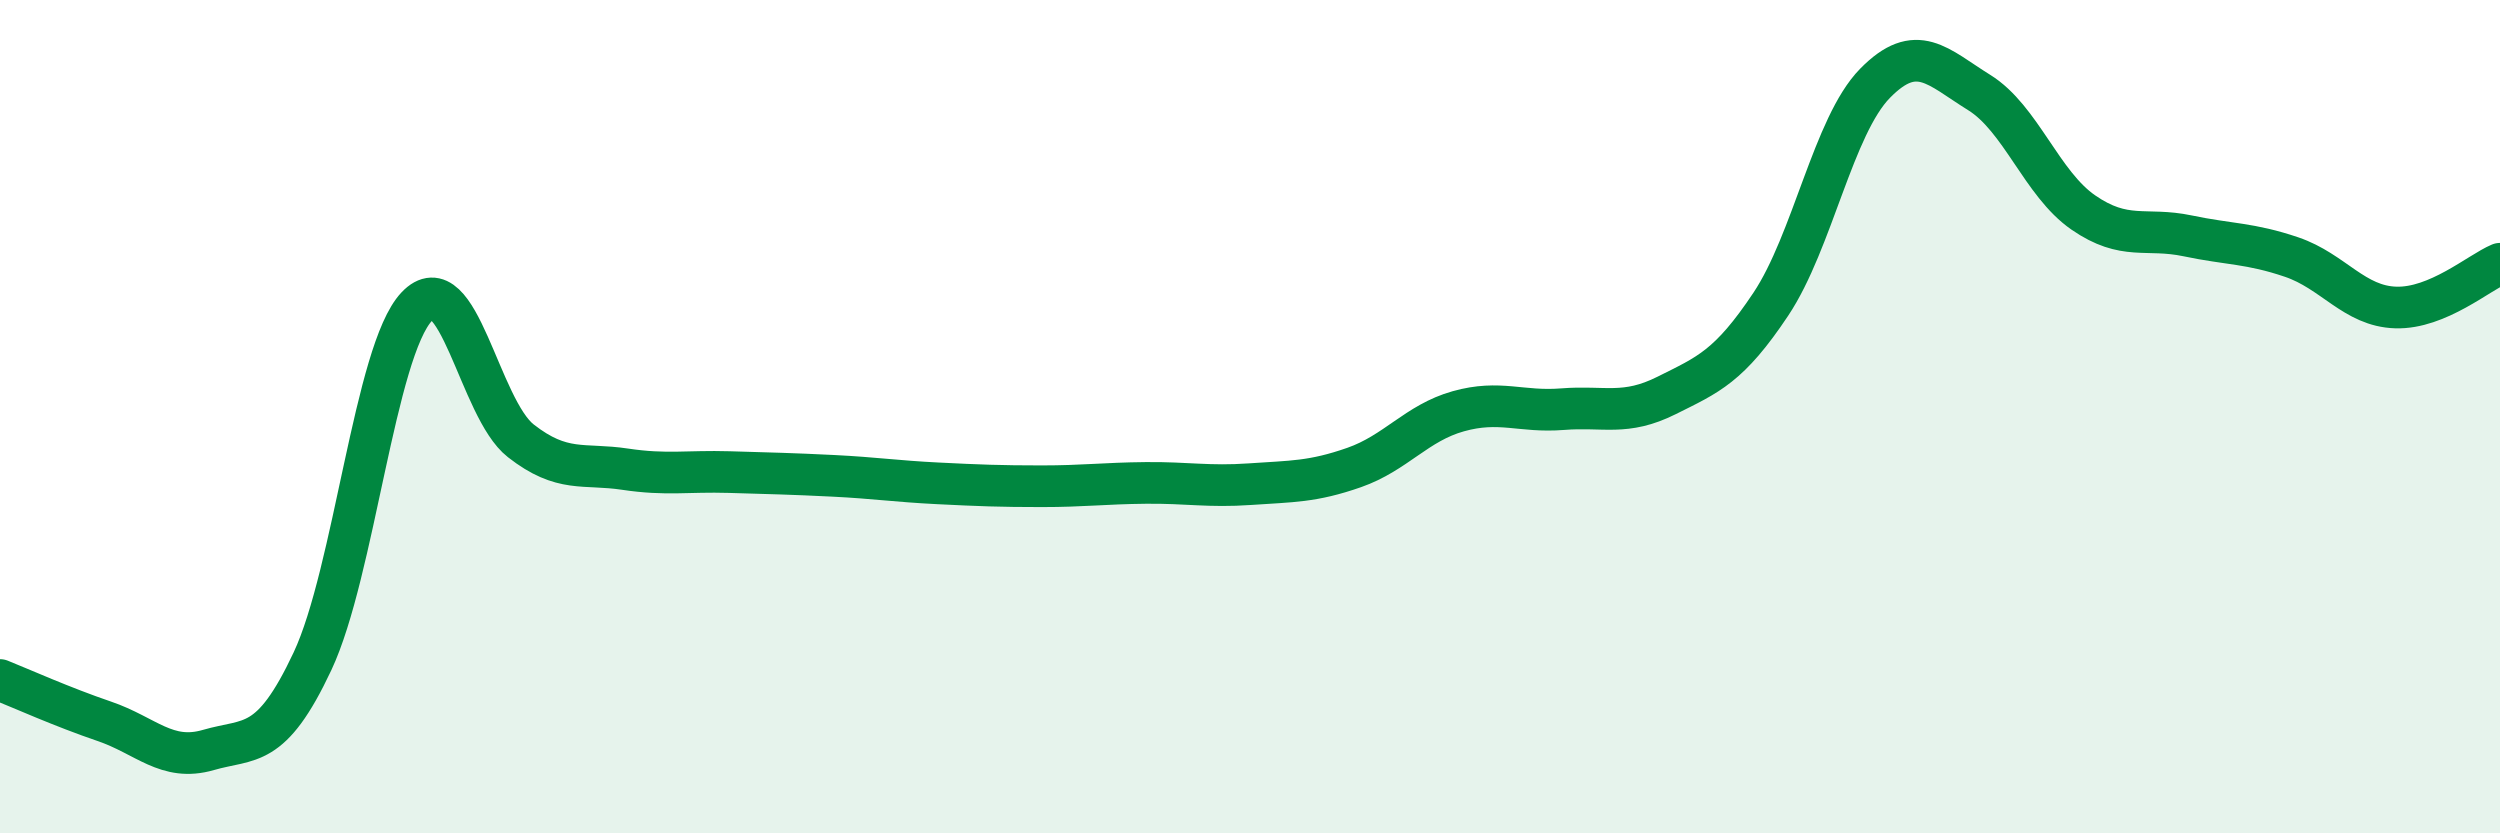
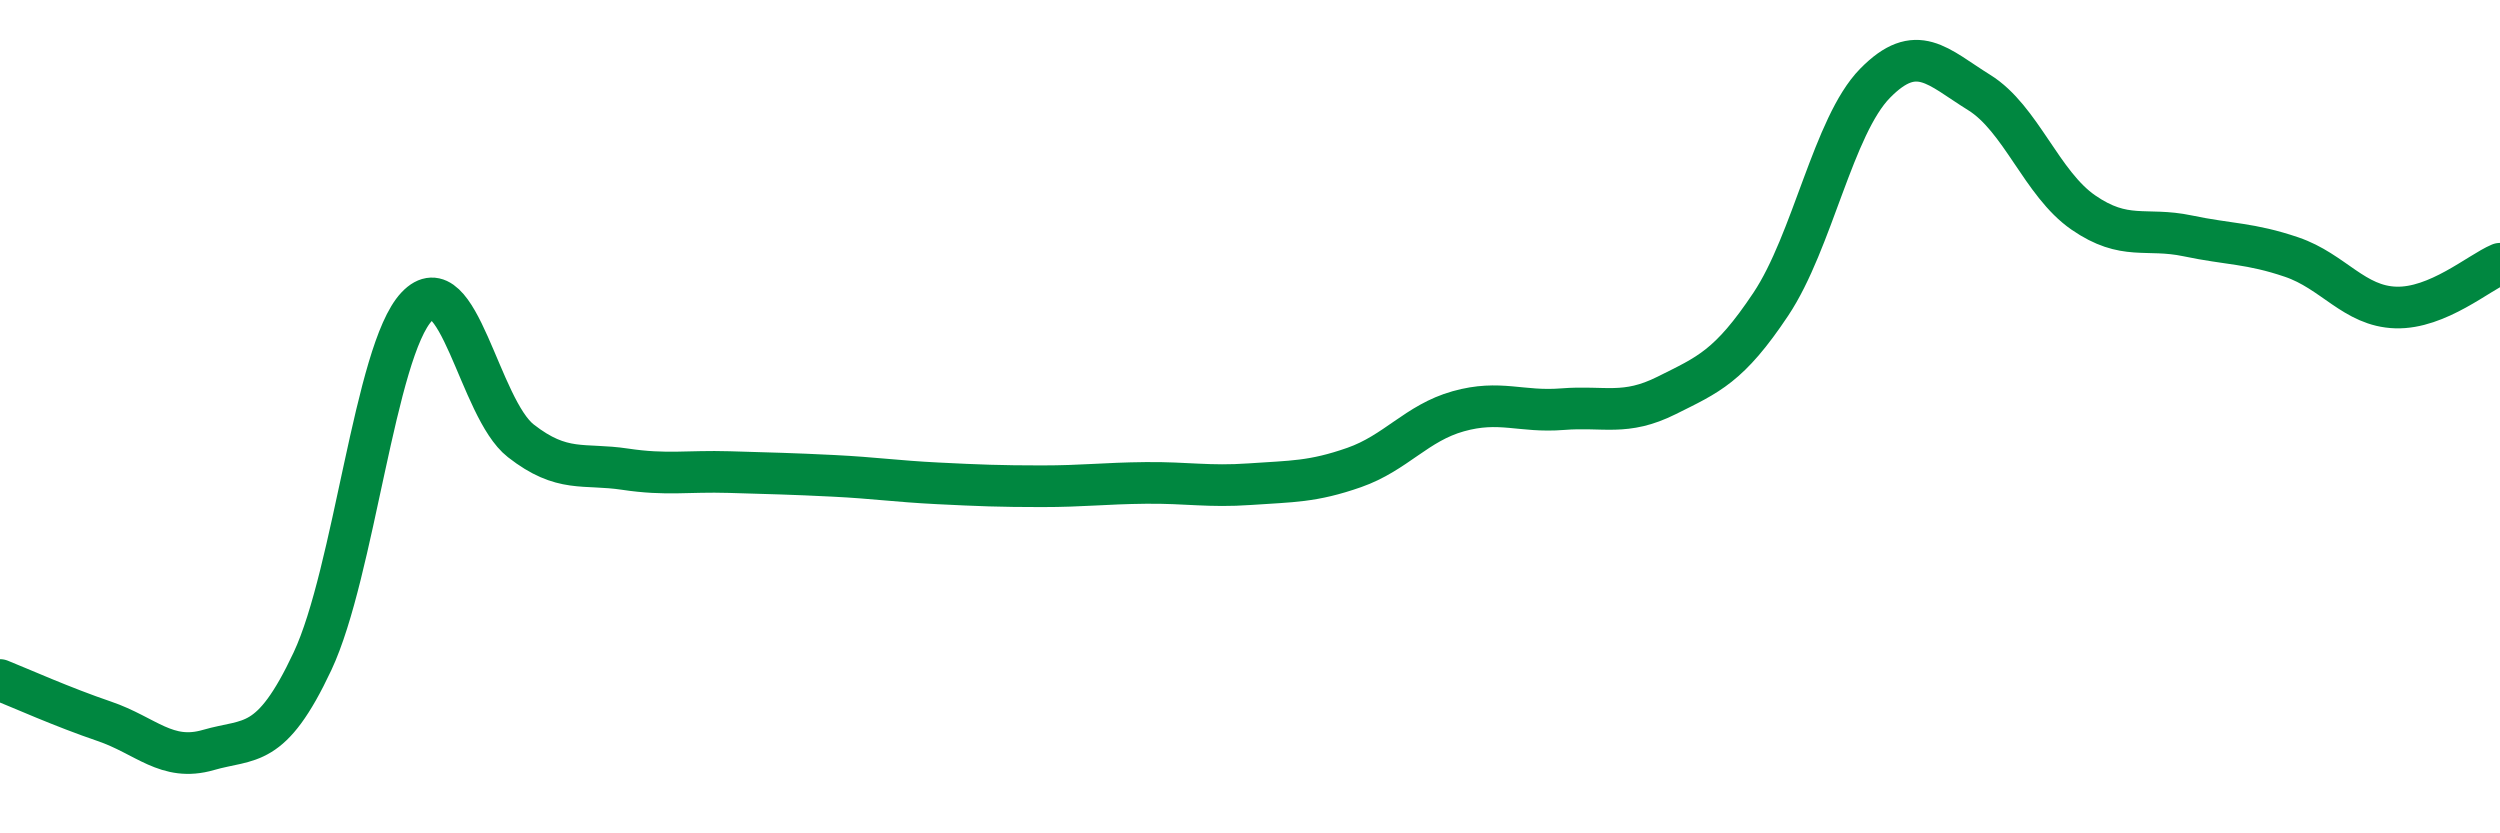
<svg xmlns="http://www.w3.org/2000/svg" width="60" height="20" viewBox="0 0 60 20">
-   <path d="M 0,16.32 C 0.5,16.52 1.5,16.97 2.5,17.31 C 3.5,17.65 4,18.29 5,18 C 6,17.71 6.5,18 7.5,15.87 C 8.5,13.74 9,8.42 10,7.36 C 11,6.3 11.5,9.8 12.5,10.58 C 13.5,11.36 14,11.11 15,11.26 C 16,11.41 16.5,11.3 17.5,11.33 C 18.5,11.36 19,11.37 20,11.42 C 21,11.47 21.5,11.55 22.5,11.6 C 23.5,11.65 24,11.67 25,11.67 C 26,11.67 26.5,11.6 27.5,11.59 C 28.5,11.58 29,11.69 30,11.62 C 31,11.55 31.5,11.57 32.5,11.22 C 33.5,10.87 34,10.15 35,9.87 C 36,9.59 36.5,9.9 37.5,9.82 C 38.5,9.74 39,9.99 40,9.49 C 41,8.99 41.5,8.8 42.5,7.3 C 43.5,5.8 44,3.02 45,2 C 46,0.98 46.5,1.6 47.5,2.22 C 48.5,2.84 49,4.41 50,5.1 C 51,5.79 51.5,5.45 52.5,5.66 C 53.5,5.87 54,5.83 55,6.17 C 56,6.51 56.5,7.35 57.5,7.38 C 58.5,7.41 59.5,6.54 60,6.33L60 20L0 20Z" fill="#008740" opacity="0.1" stroke-linecap="round" stroke-linejoin="round" />
  <path d="M 0,16.32 C 0.5,16.52 1.5,16.97 2.5,17.31 C 3.5,17.65 4,18.29 5,18 C 6,17.71 6.5,18 7.5,15.87 C 8.5,13.74 9,8.42 10,7.36 C 11,6.3 11.5,9.8 12.5,10.58 C 13.5,11.36 14,11.11 15,11.26 C 16,11.41 16.5,11.3 17.5,11.33 C 18.5,11.36 19,11.37 20,11.42 C 21,11.47 21.5,11.55 22.5,11.6 C 23.5,11.65 24,11.67 25,11.67 C 26,11.67 26.5,11.6 27.5,11.59 C 28.5,11.58 29,11.69 30,11.62 C 31,11.55 31.5,11.57 32.5,11.22 C 33.5,10.87 34,10.15 35,9.87 C 36,9.59 36.5,9.9 37.5,9.82 C 38.5,9.74 39,9.99 40,9.49 C 41,8.99 41.5,8.8 42.5,7.3 C 43.5,5.8 44,3.02 45,2 C 46,0.98 46.5,1.6 47.5,2.22 C 48.5,2.84 49,4.41 50,5.1 C 51,5.79 51.5,5.45 52.5,5.66 C 53.5,5.87 54,5.83 55,6.17 C 56,6.51 56.5,7.35 57.5,7.38 C 58.5,7.41 59.5,6.54 60,6.33" stroke="#008740" stroke-width="1" fill="none" stroke-linecap="round" stroke-linejoin="round" />
</svg>